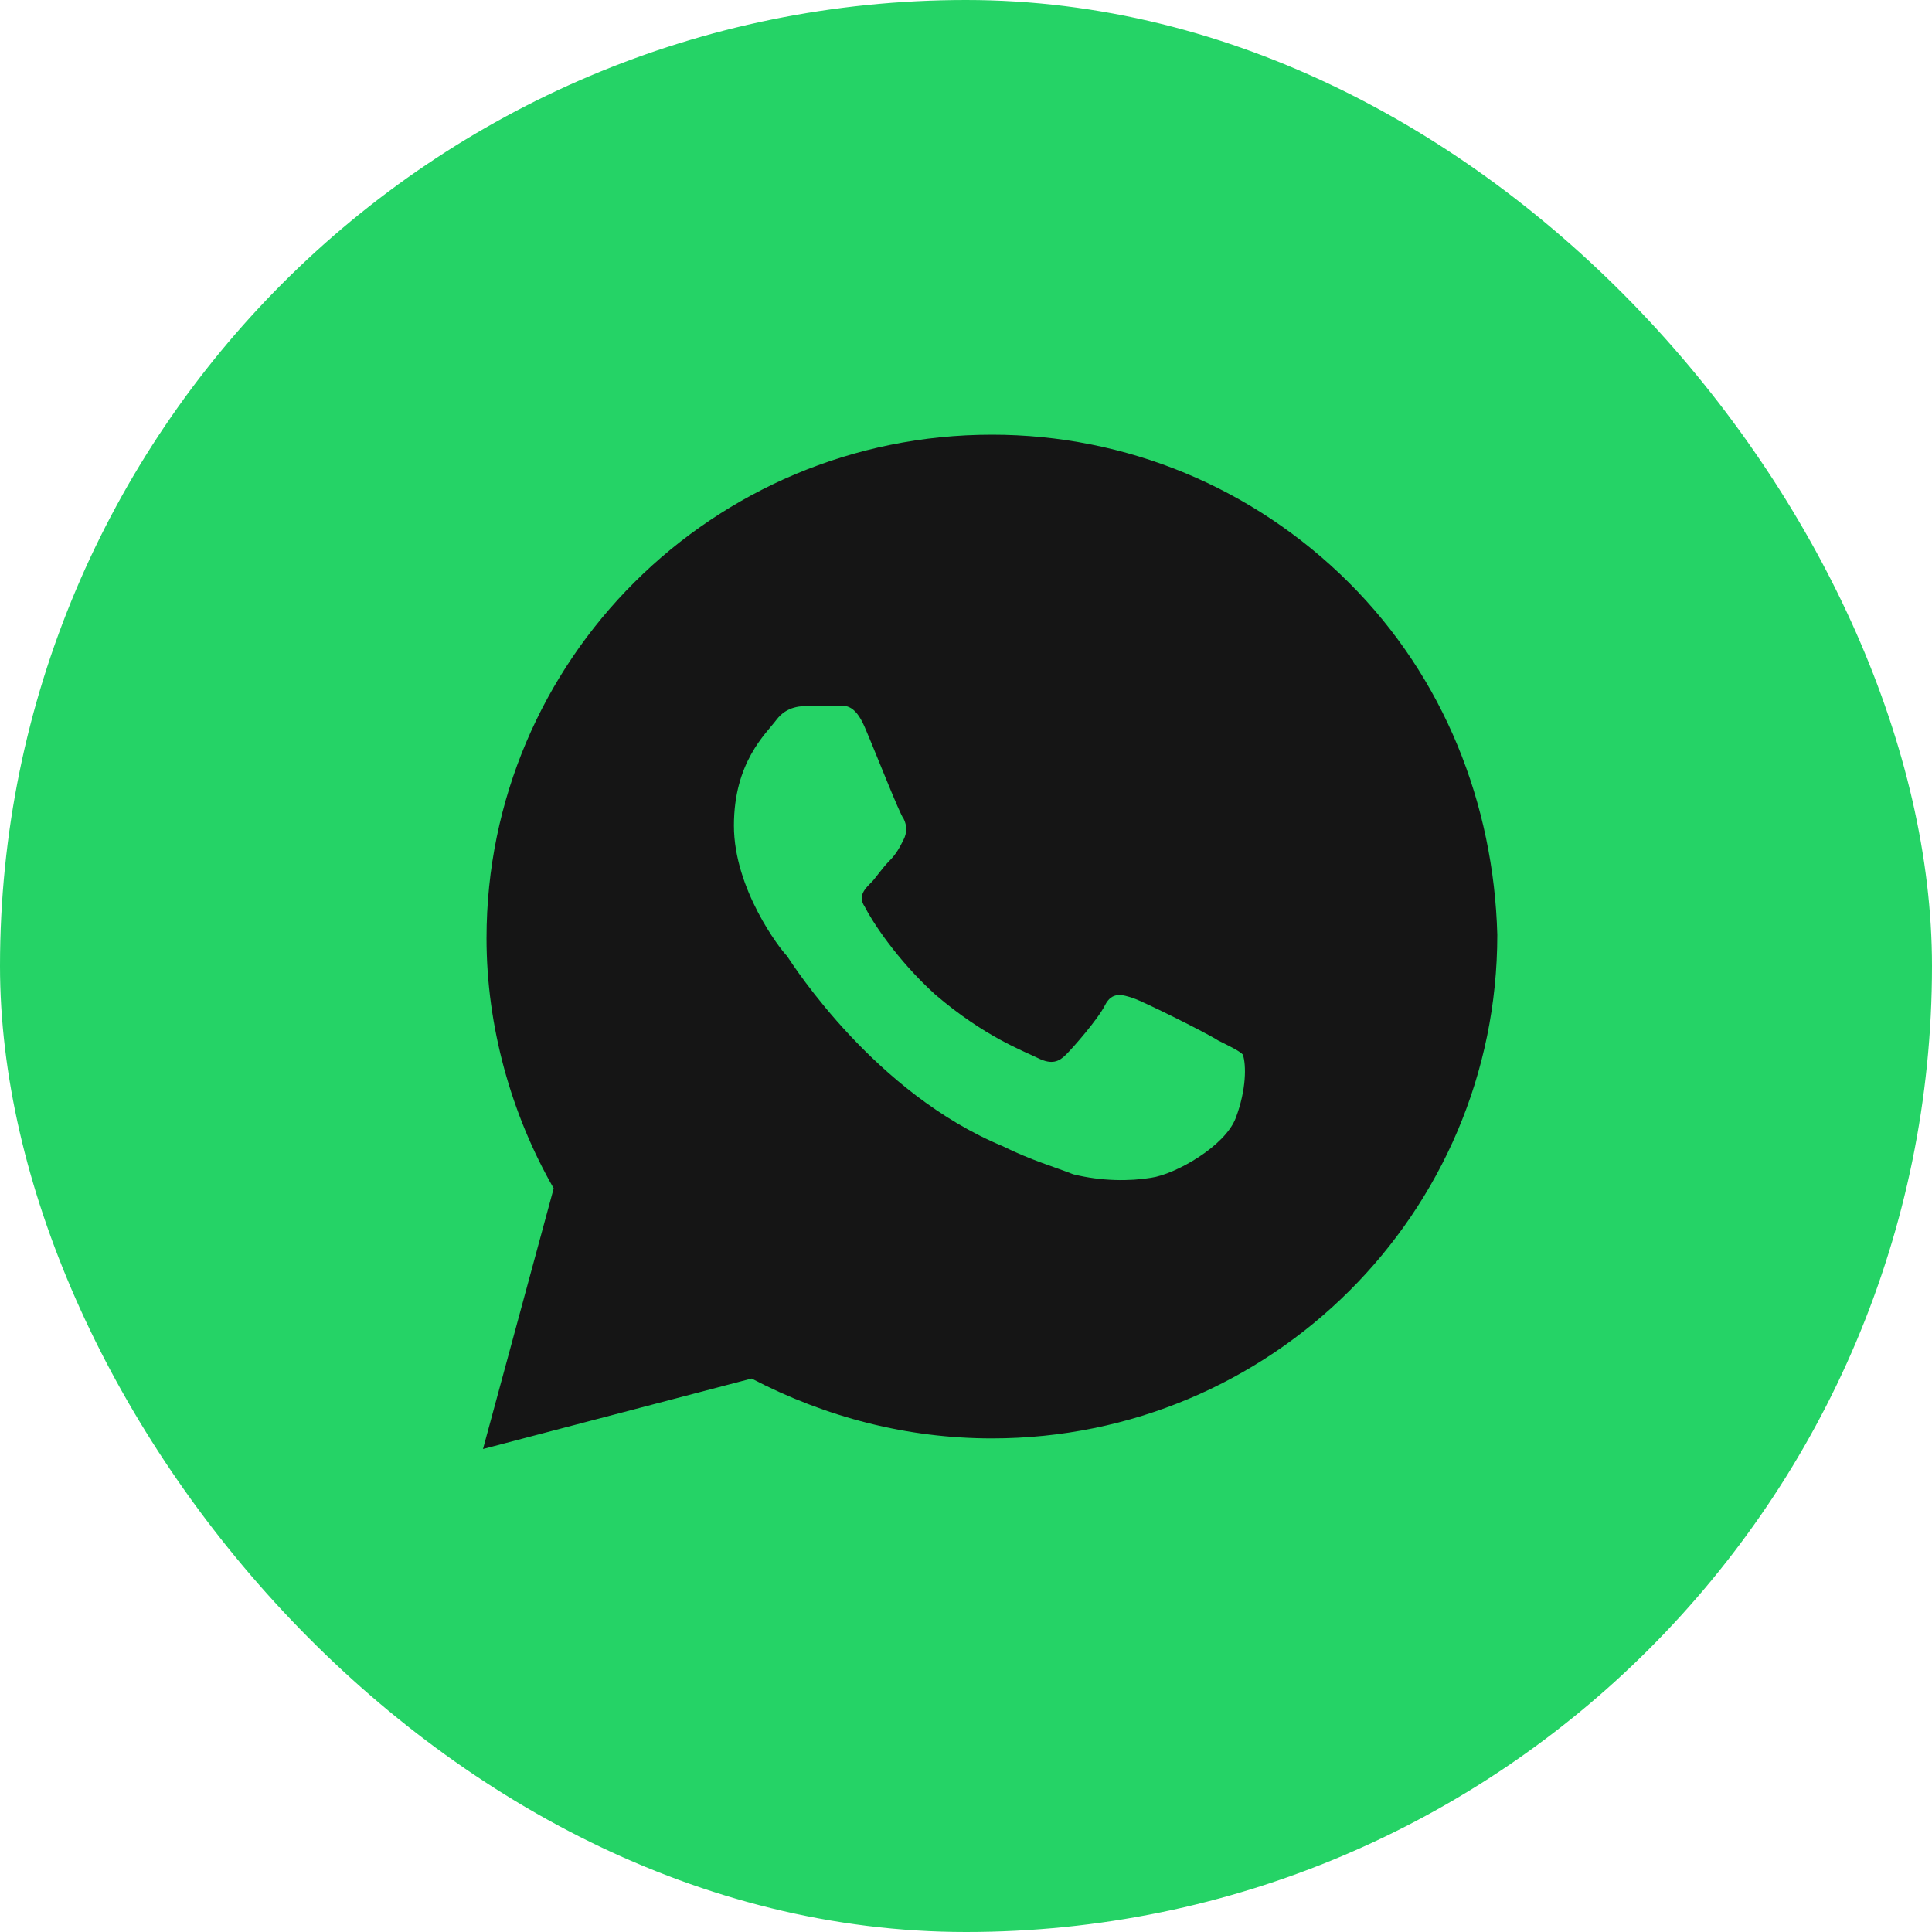
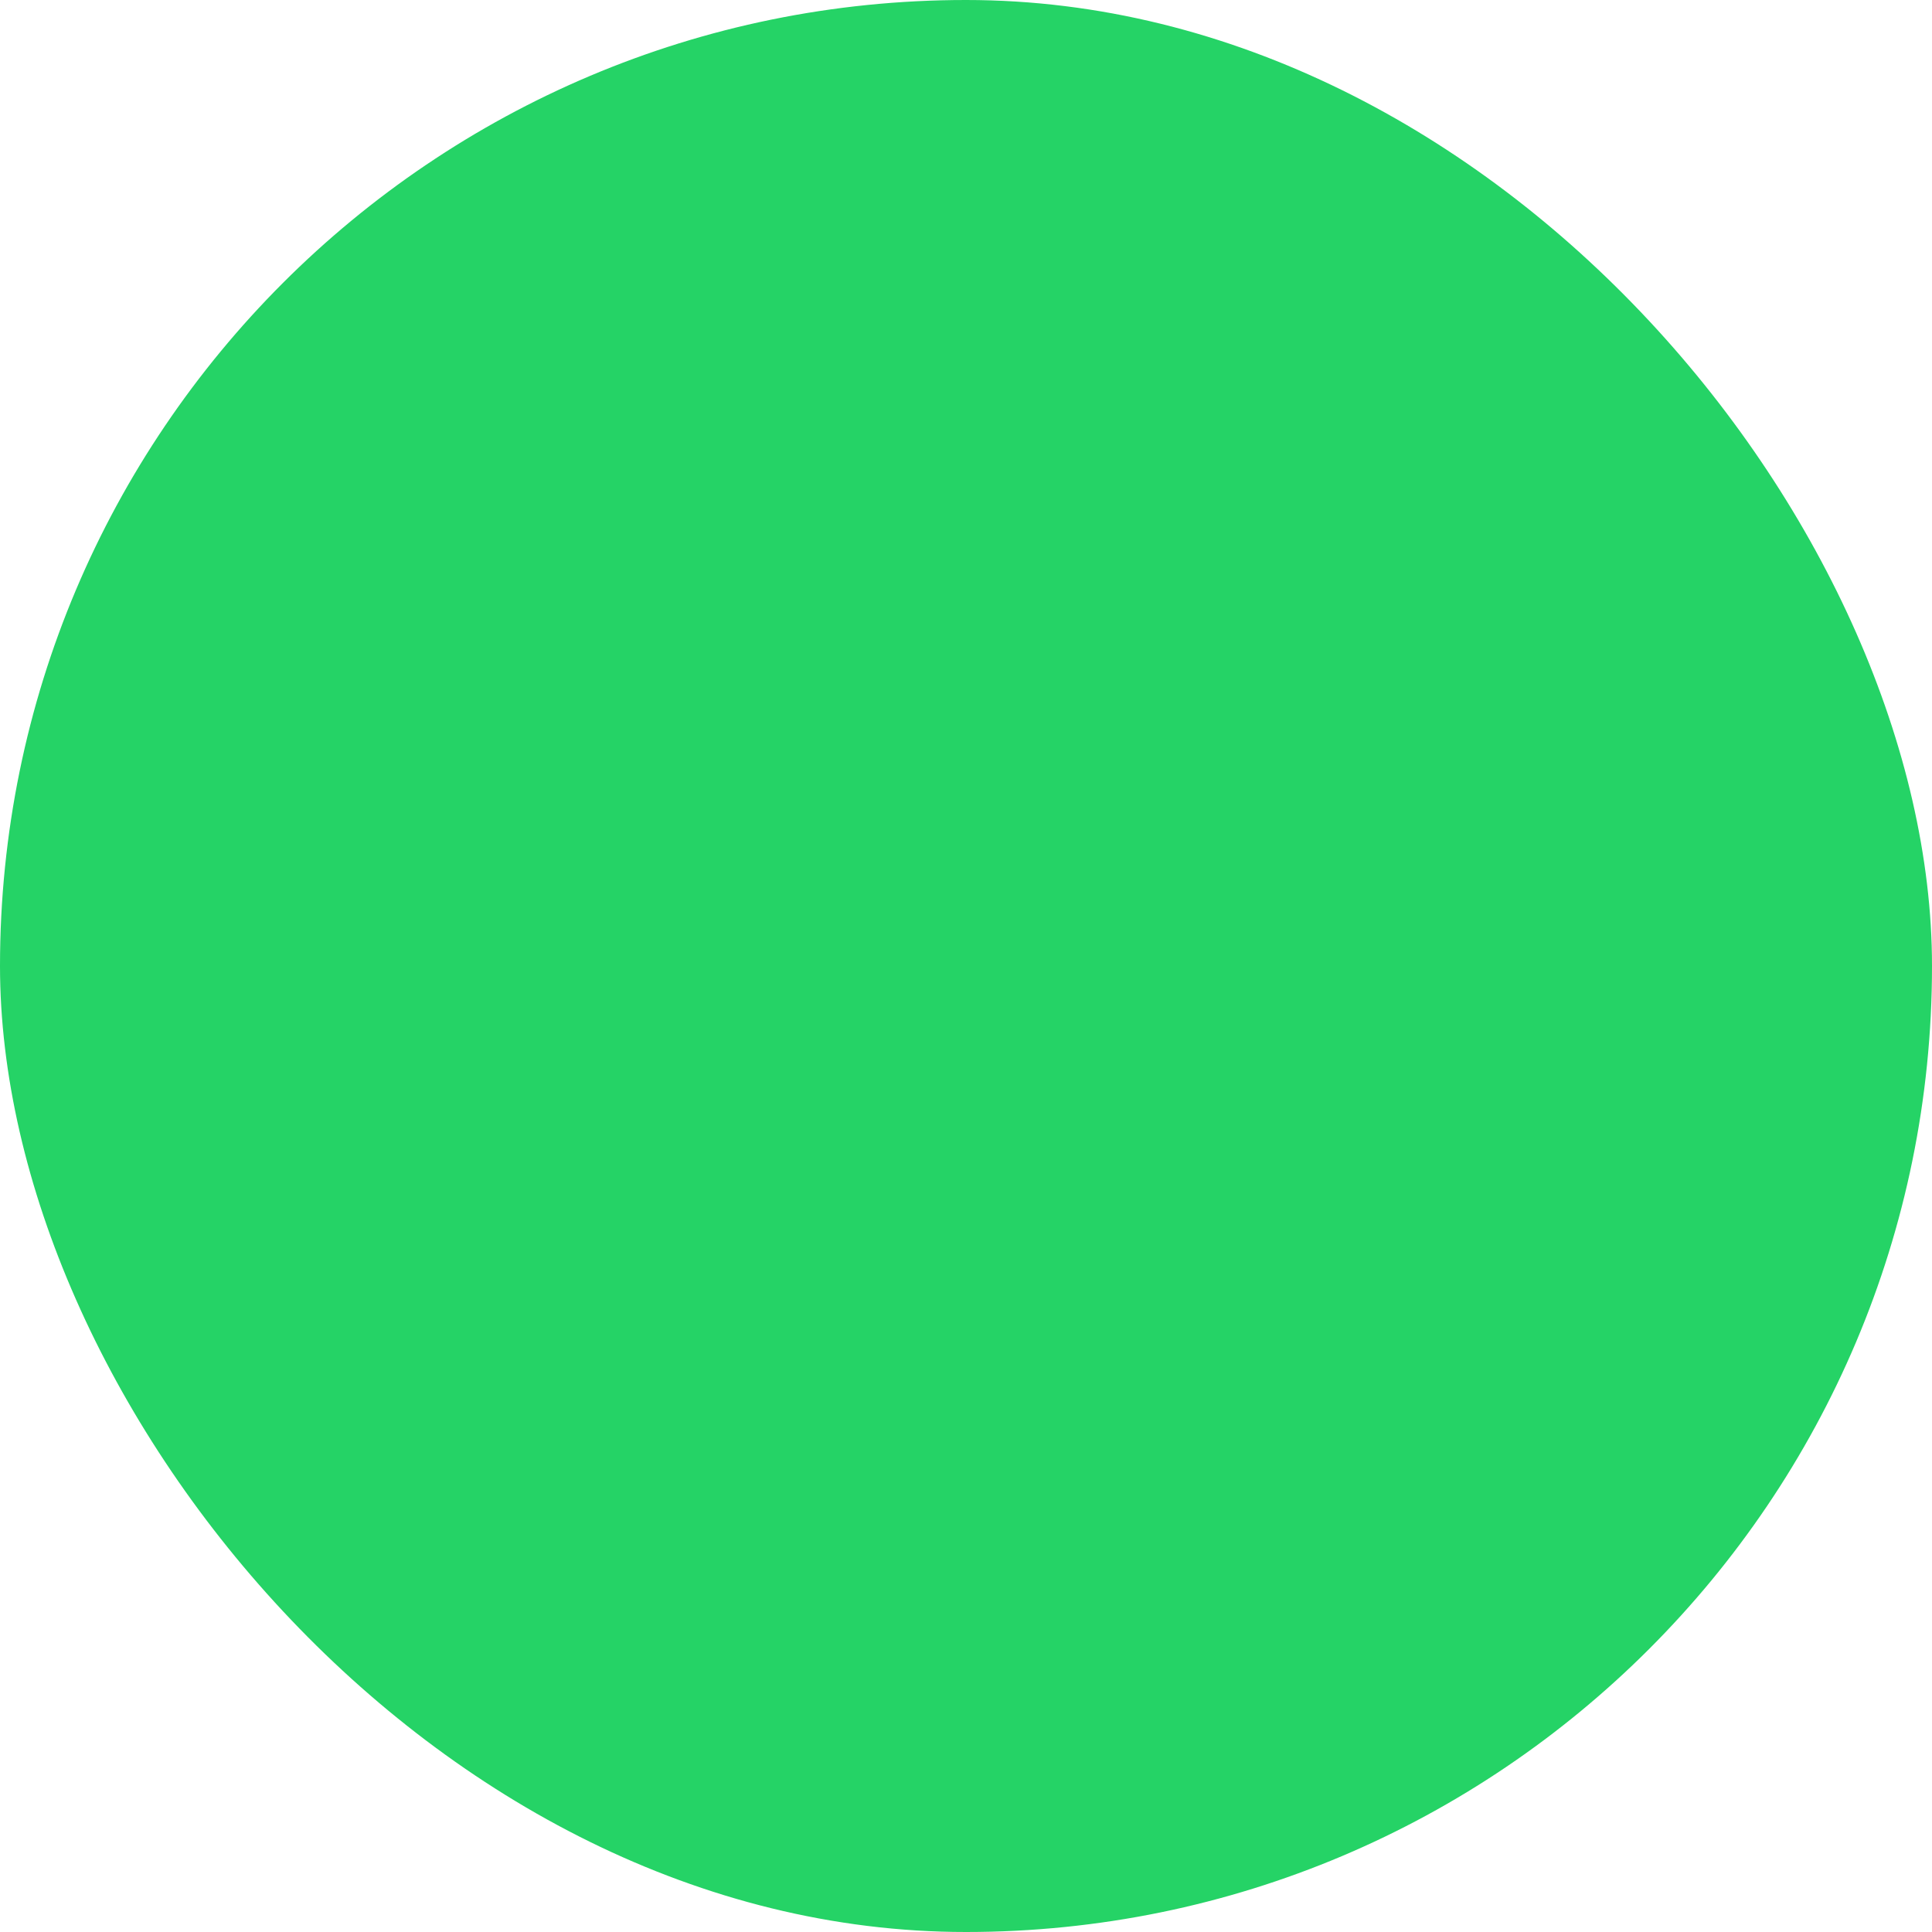
<svg xmlns="http://www.w3.org/2000/svg" width="56" height="56" viewBox="0 0 56 56" fill="none">
  <rect width="56" height="56" rx="28" fill="#25D366" />
-   <path d="M39.098 16.887C36.332 14.131 32.644 12.6 28.751 12.6C20.659 12.6 14.102 19.133 14.102 27.198C14.102 29.75 14.819 32.302 16.049 34.445L14 42L21.785 39.958C23.937 41.081 26.293 41.693 28.751 41.693C36.844 41.693 43.4 35.16 43.4 27.095C43.298 23.318 41.863 19.643 39.098 16.887ZM35.819 32.404C35.512 33.22 34.078 34.037 33.361 34.139C32.746 34.241 31.927 34.241 31.107 34.037C30.595 33.833 29.878 33.629 29.058 33.22C25.371 31.689 23.015 28.014 22.81 27.708C22.605 27.504 21.273 25.768 21.273 23.931C21.273 22.093 22.195 21.277 22.502 20.868C22.81 20.46 23.22 20.46 23.527 20.46C23.732 20.46 24.039 20.46 24.244 20.46C24.449 20.46 24.756 20.358 25.063 21.073C25.371 21.787 26.088 23.625 26.19 23.727C26.293 23.931 26.293 24.135 26.19 24.339C26.088 24.543 25.985 24.747 25.78 24.952C25.576 25.156 25.371 25.462 25.268 25.564C25.063 25.768 24.858 25.973 25.063 26.279C25.268 26.687 25.985 27.81 27.112 28.831C28.546 30.056 29.673 30.464 30.083 30.668C30.493 30.872 30.698 30.77 30.902 30.566C31.107 30.362 31.824 29.545 32.029 29.137C32.234 28.729 32.541 28.831 32.849 28.933C33.156 29.035 35 29.954 35.307 30.158C35.717 30.362 35.922 30.464 36.024 30.566C36.127 30.872 36.127 31.587 35.819 32.404Z" fill="#151515" />
</svg>